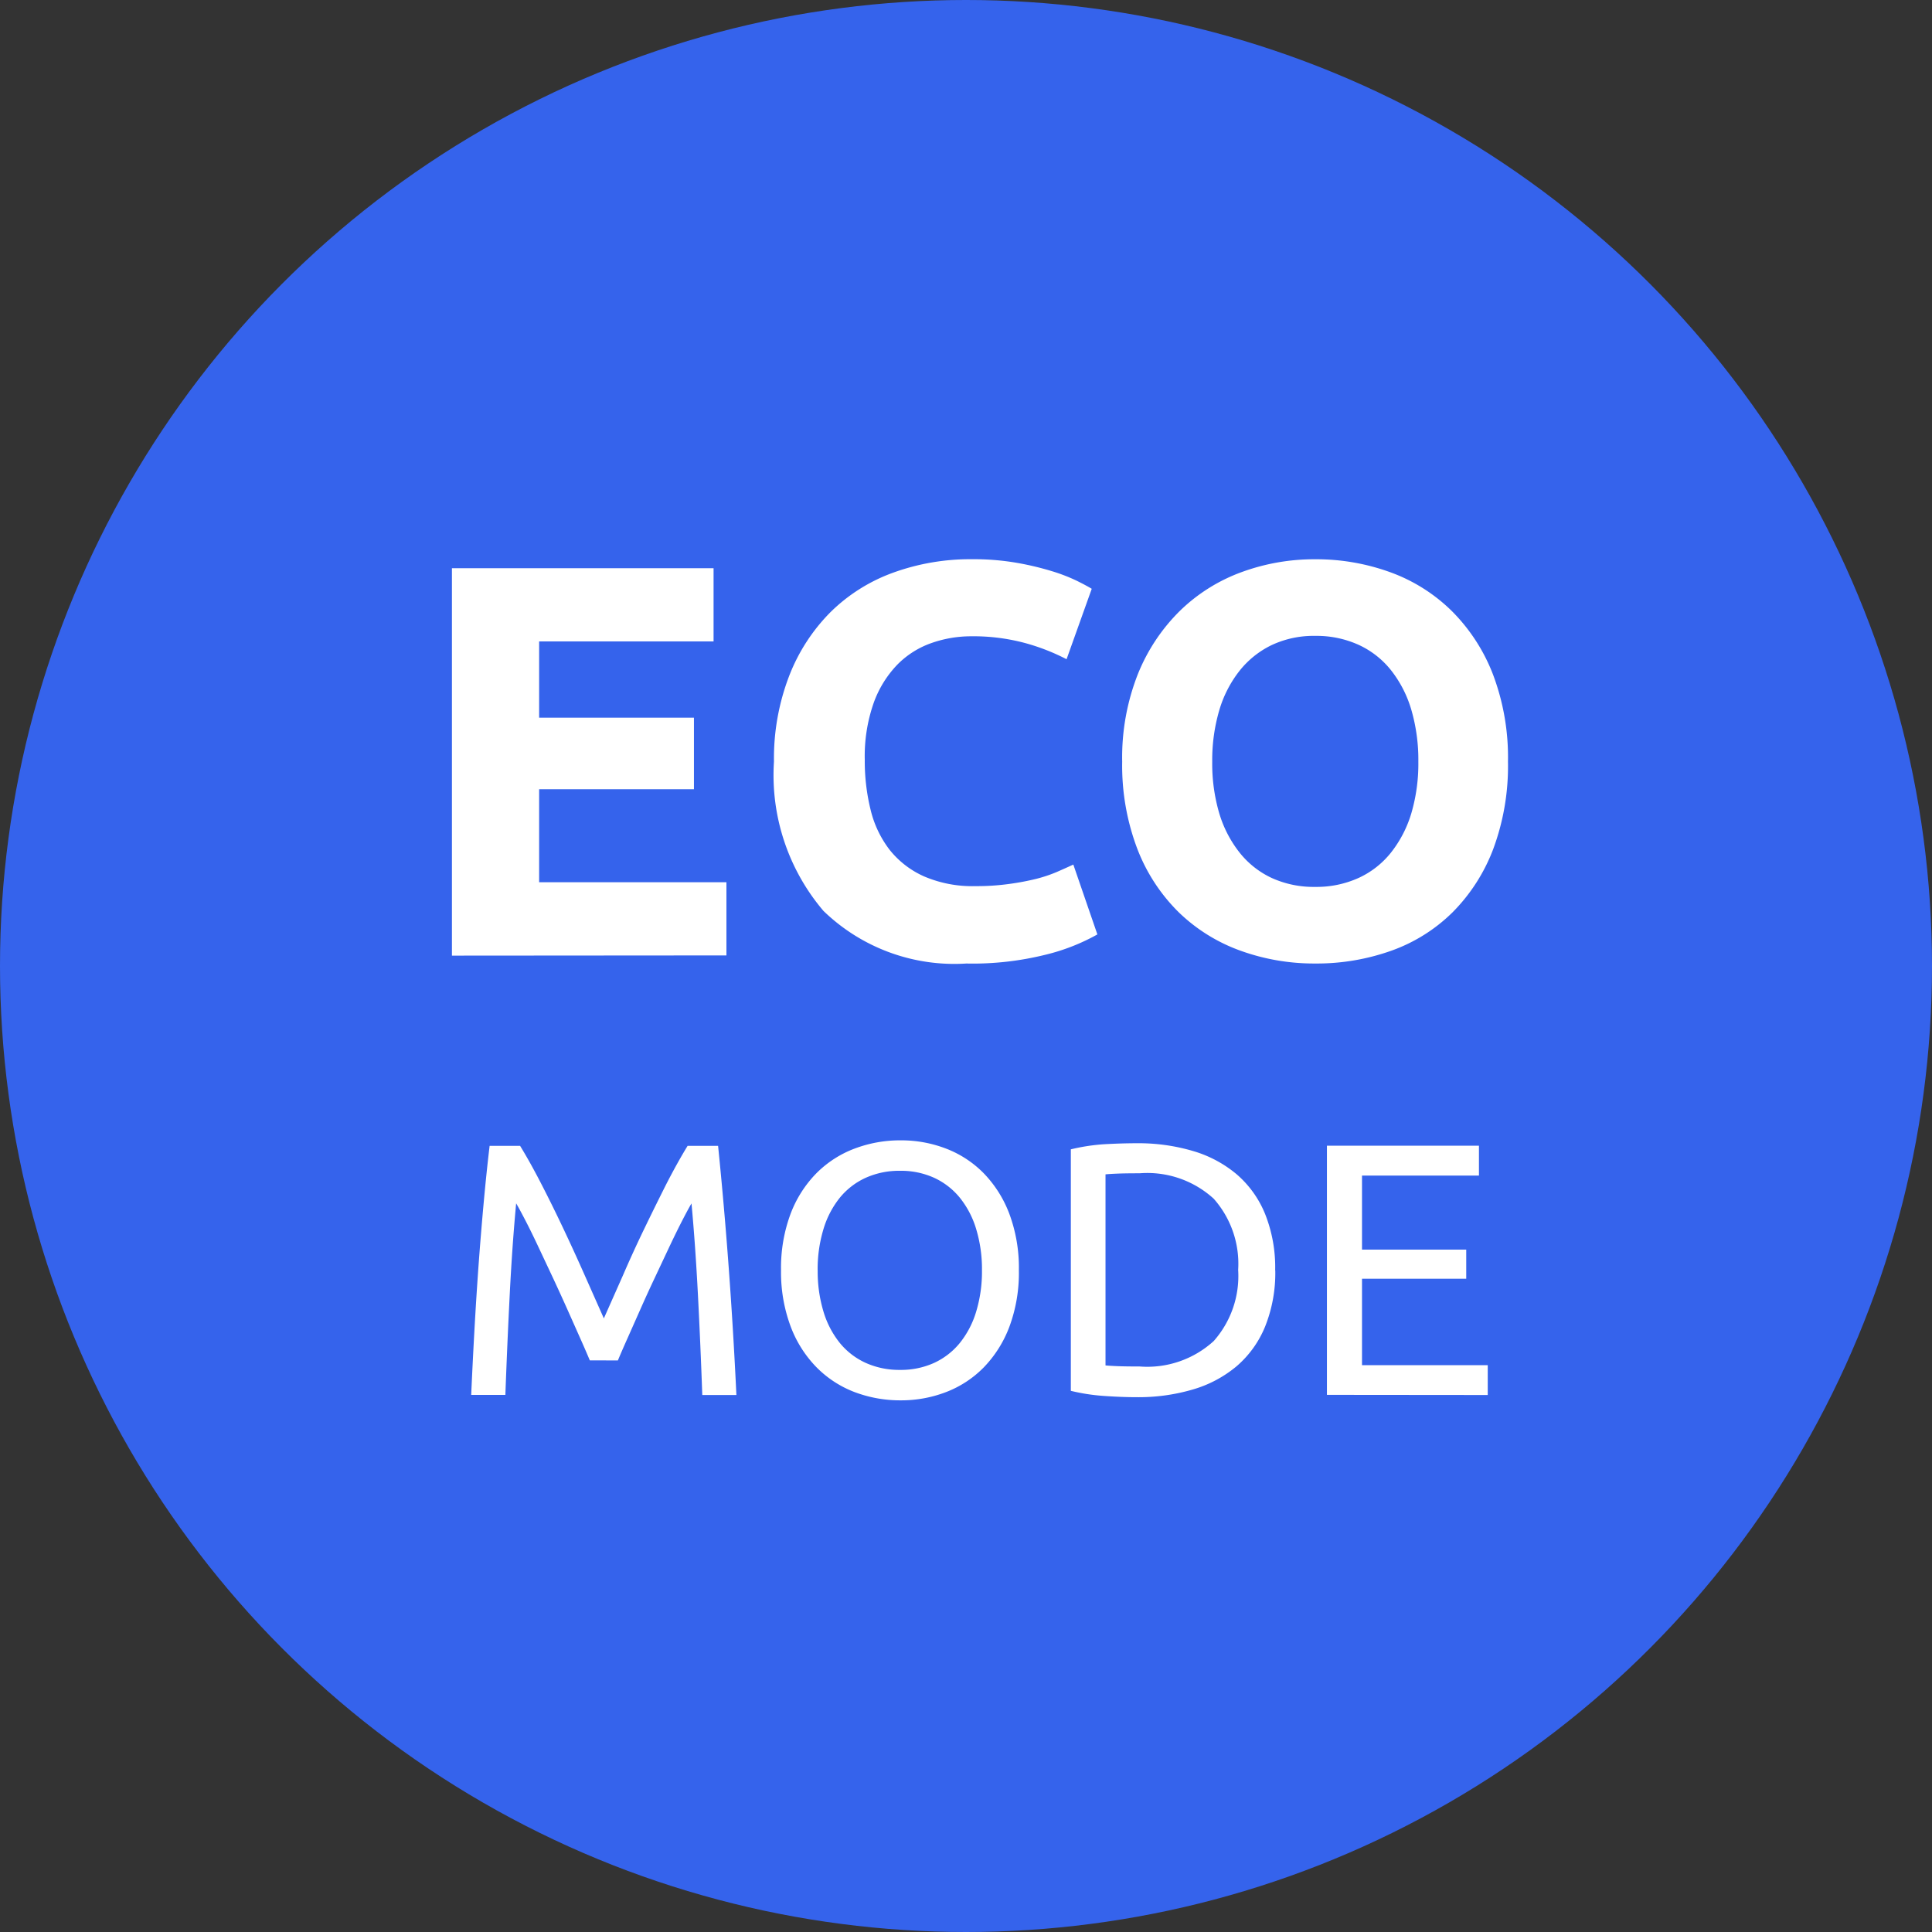
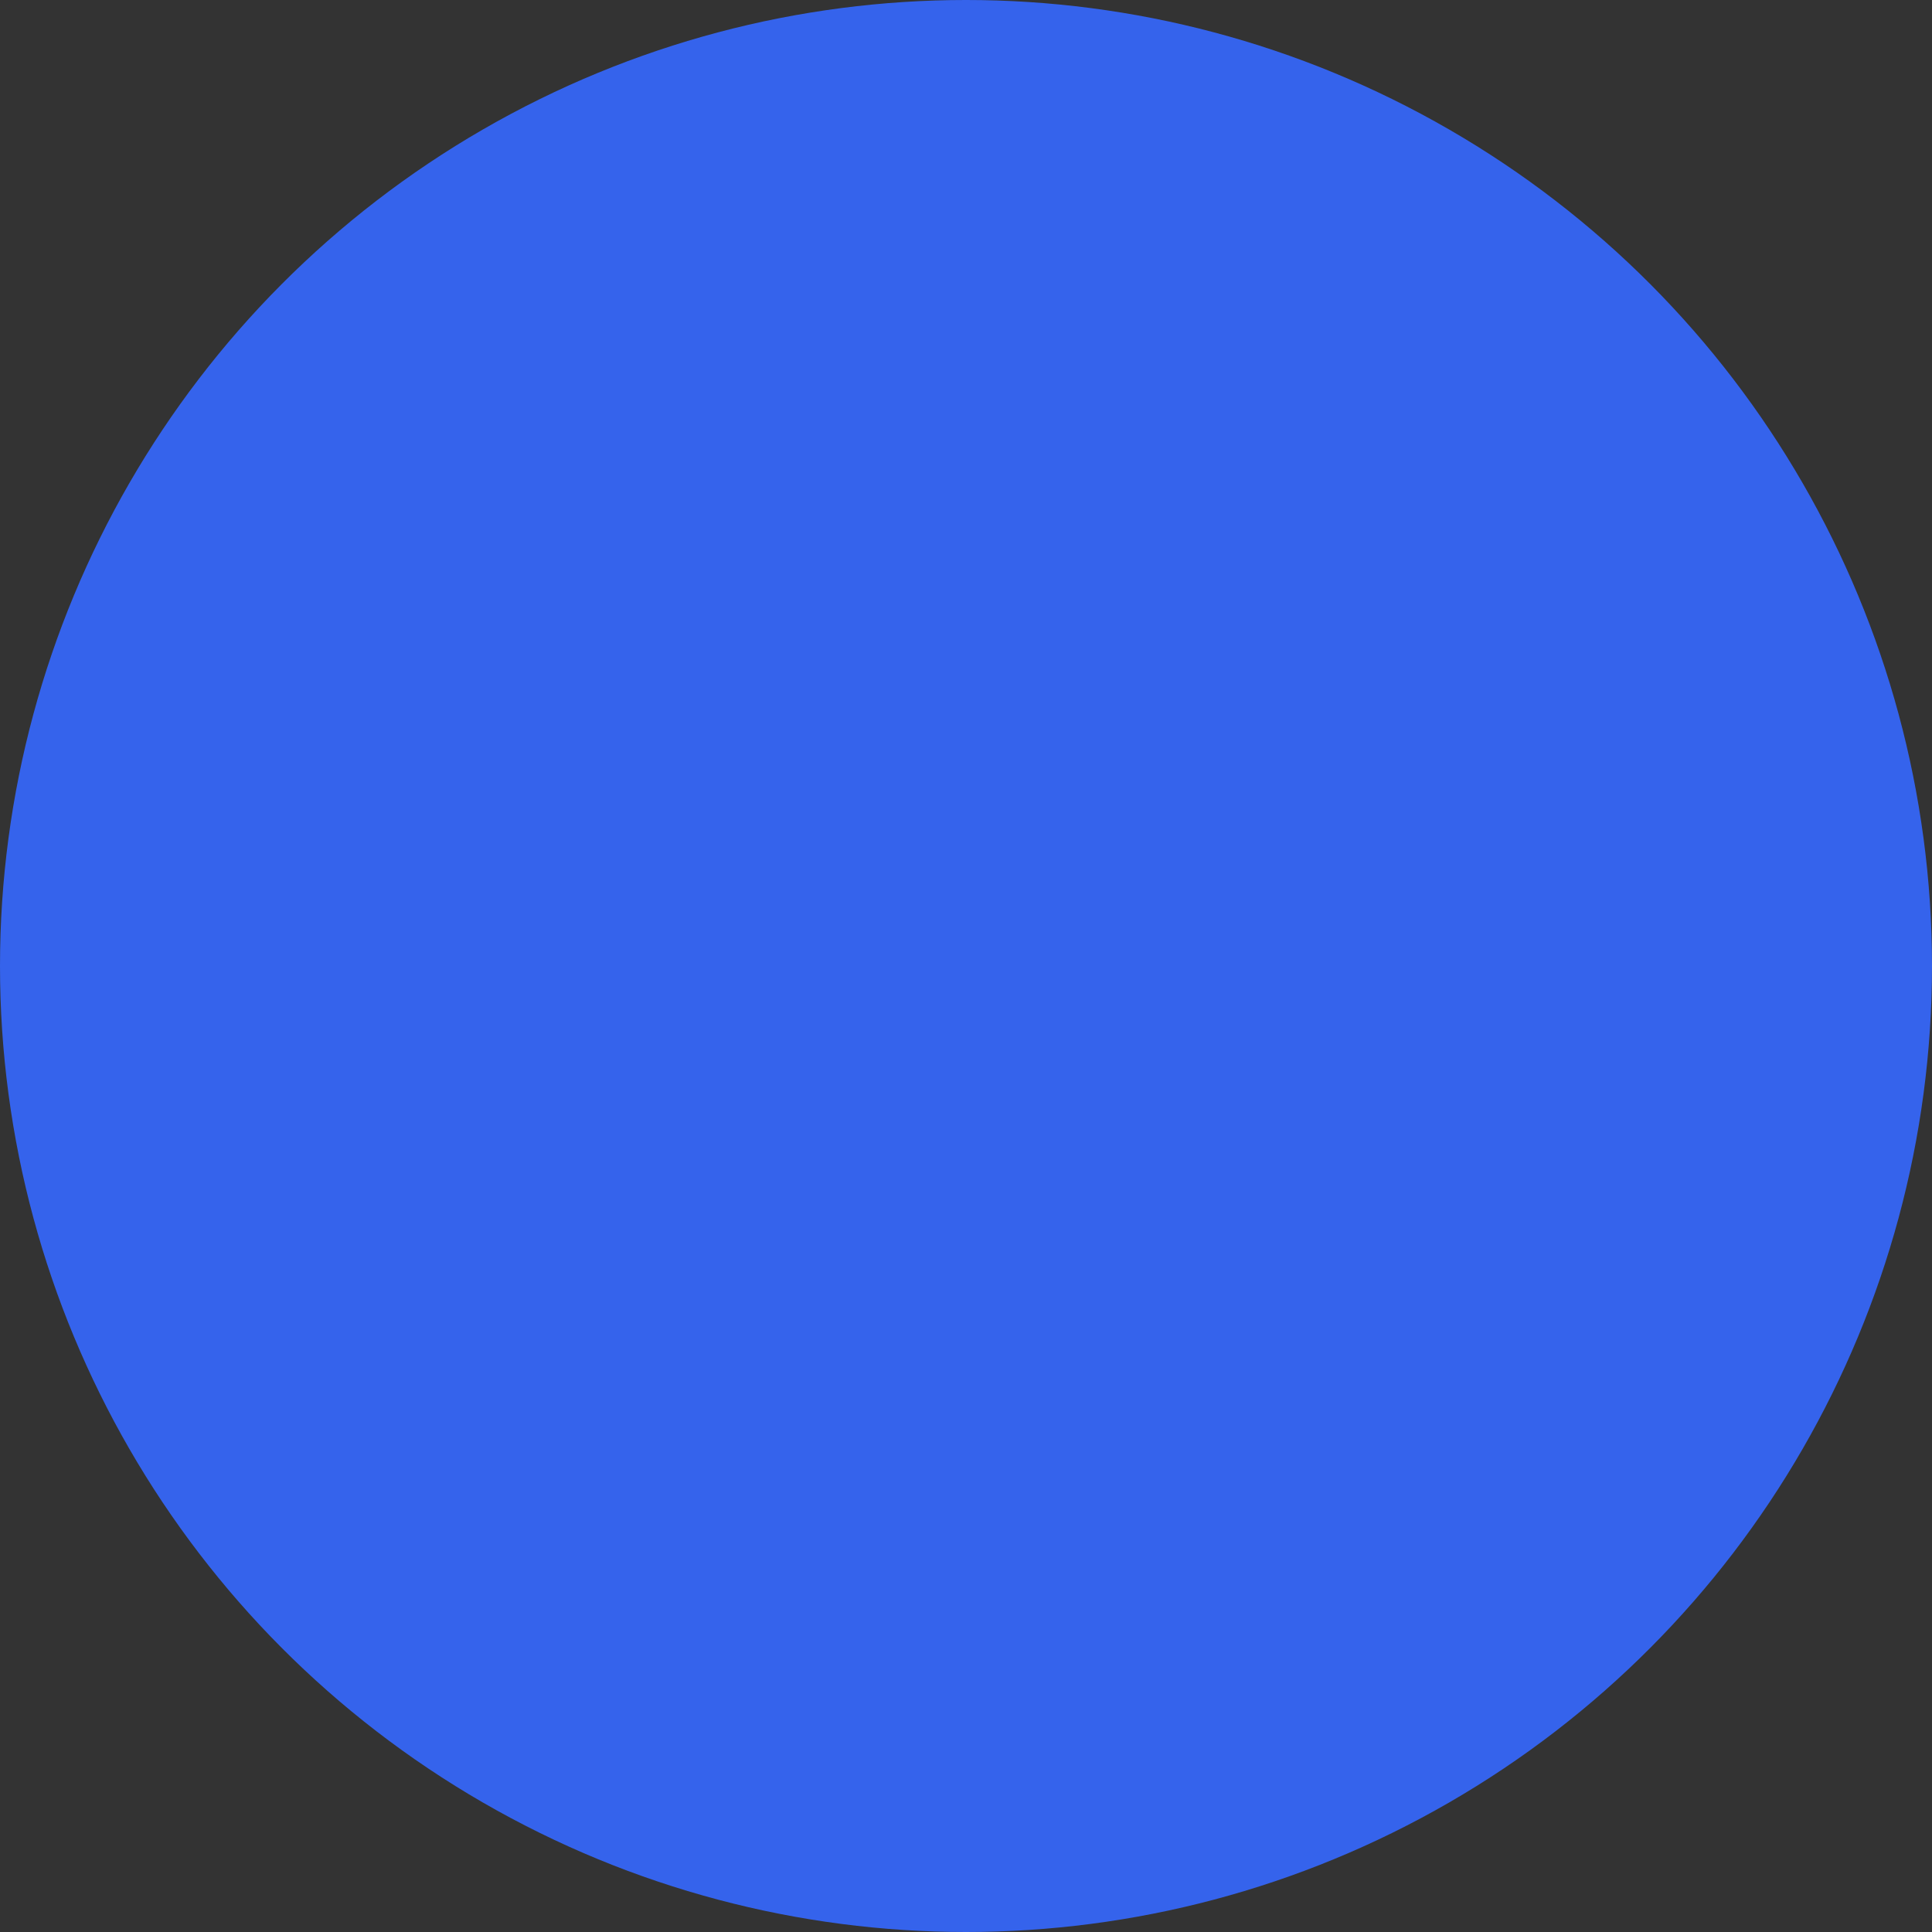
<svg xmlns="http://www.w3.org/2000/svg" width="38" height="38" viewBox="0 0 38 38">
  <rect x="0" y="0" width="38" height="38" fill="#333333" stroke="none" />
  <g id="ECO" transform="translate(-1202 -1664)">
    <g id="eco-2" data-name="eco" transform="translate(1185 1648)">
      <circle id="Ellipse_9553" data-name="Ellipse 9553" cx="19" cy="19" r="19" transform="translate(17 16)" fill="#3563ec" />
    </g>
    <g id="Group_185689" data-name="Group 185689" transform="translate(0 -2.871)">
      <g id="Group_185688" data-name="Group 185688" transform="translate(-102.351 168.723)">
-         <path id="Path_64958" data-name="Path 64958" d="M2.24-12.056v-7.62H7.386v1.44H3.955v1.5H7v1.407H3.955V-13.5H7.639v1.44Zm10.138.154a3.7,3.7,0,0,1-2.831-1.034,4.119,4.119,0,0,1-.973-2.936,4.515,4.515,0,0,1,.3-1.688,3.637,3.637,0,0,1,.814-1.254,3.4,3.4,0,0,1,1.232-.775,4.442,4.442,0,0,1,1.55-.264,4.969,4.969,0,0,1,.88.071,5.7,5.7,0,0,1,.693.165,3.418,3.418,0,0,1,.495.192q.2.1.286.154l-.495,1.385a4.151,4.151,0,0,0-.819-.319,3.909,3.909,0,0,0-1.061-.132,2.344,2.344,0,0,0-.775.132,1.753,1.753,0,0,0-.671.423,2.109,2.109,0,0,0-.467.753,3.16,3.16,0,0,0-.176,1.122,4,4,0,0,0,.115.984,2.087,2.087,0,0,0,.374.786,1.8,1.8,0,0,0,.676.522,2.407,2.407,0,0,0,1.012.192,4.61,4.61,0,0,0,.671-.044,4.98,4.98,0,0,0,.528-.1,2.771,2.771,0,0,0,.407-.137q.176-.077.319-.143l.473,1.374a4.019,4.019,0,0,1-1.023.4A5.96,5.96,0,0,1,12.378-11.9Zm4.816-3.969a3.463,3.463,0,0,0,.137,1.012,2.311,2.311,0,0,0,.4.775,1.752,1.752,0,0,0,.632.5,1.992,1.992,0,0,0,.858.176,2,2,0,0,0,.852-.176,1.74,1.74,0,0,0,.638-.5,2.311,2.311,0,0,0,.4-.775,3.463,3.463,0,0,0,.137-1.012,3.519,3.519,0,0,0-.137-1.017,2.3,2.3,0,0,0-.4-.781,1.74,1.74,0,0,0-.638-.5,2,2,0,0,0-.852-.176,1.941,1.941,0,0,0-.858.181,1.807,1.807,0,0,0-.632.506,2.3,2.3,0,0,0-.4.781A3.478,3.478,0,0,0,17.194-15.872Zm5.817,0a4.689,4.689,0,0,1-.291,1.721,3.539,3.539,0,0,1-.8,1.243,3.273,3.273,0,0,1-1.2.753,4.374,4.374,0,0,1-1.5.253,4.263,4.263,0,0,1-1.473-.253,3.388,3.388,0,0,1-1.21-.753,3.522,3.522,0,0,1-.814-1.243,4.611,4.611,0,0,1-.3-1.721,4.465,4.465,0,0,1,.308-1.721,3.666,3.666,0,0,1,.83-1.248,3.414,3.414,0,0,1,1.21-.759,4.153,4.153,0,0,1,1.446-.253,4.263,4.263,0,0,1,1.473.253,3.351,3.351,0,0,1,1.21.759,3.579,3.579,0,0,1,.814,1.248A4.611,4.611,0,0,1,23.011-15.872Z" transform="translate(1311 1529)" fill="#fff" />
-         <path id="Path_64959" data-name="Path 64959" d="M3.539-8.429q-.071-.17-.187-.431L3.1-9.426q-.134-.3-.286-.626l-.286-.608q-.134-.286-.251-.512t-.187-.346q-.078.834-.127,1.806T1.878-7.75H1.206q.028-.636.064-1.283t.081-1.272q.046-.626.1-1.219t.117-1.124h.6q.191.311.41.735t.438.887q.219.463.424.926l.375.845.375-.845q.2-.463.424-.926t.438-.887q.219-.424.41-.735h.6q.24,2.368.36,4.9H5.751q-.035-.99-.085-1.962t-.127-1.806q-.071.12-.187.346t-.251.512l-.286.608q-.152.322-.286.626l-.251.565q-.117.262-.187.431ZM7.3-10.2a3.043,3.043,0,0,1,.187-1.11,2.3,2.3,0,0,1,.509-.8,2.106,2.106,0,0,1,.749-.484,2.534,2.534,0,0,1,.908-.163,2.458,2.458,0,0,1,.894.163,2.085,2.085,0,0,1,.739.484,2.322,2.322,0,0,1,.505.8,3.043,3.043,0,0,1,.187,1.11,3.043,3.043,0,0,1-.187,1.11,2.322,2.322,0,0,1-.505.8,2.085,2.085,0,0,1-.739.484,2.458,2.458,0,0,1-.894.163,2.534,2.534,0,0,1-.908-.163A2.106,2.106,0,0,1,8-8.291a2.3,2.3,0,0,1-.509-.8A3.043,3.043,0,0,1,7.3-10.2Zm.721,0a2.72,2.72,0,0,0,.113.809,1.811,1.811,0,0,0,.322.619,1.409,1.409,0,0,0,.509.392,1.6,1.6,0,0,0,.675.138,1.577,1.577,0,0,0,.672-.138,1.417,1.417,0,0,0,.505-.392,1.812,1.812,0,0,0,.322-.619,2.72,2.72,0,0,0,.113-.809,2.72,2.72,0,0,0-.113-.809,1.811,1.811,0,0,0-.322-.619,1.417,1.417,0,0,0-.505-.392,1.577,1.577,0,0,0-.672-.138,1.6,1.6,0,0,0-.675.138,1.409,1.409,0,0,0-.509.392,1.811,1.811,0,0,0-.322.619A2.72,2.72,0,0,0,8.02-10.2Zm9,0a2.837,2.837,0,0,1-.2,1.106,2.047,2.047,0,0,1-.558.778,2.367,2.367,0,0,1-.862.459,3.792,3.792,0,0,1-1.1.152q-.3,0-.654-.025a3.866,3.866,0,0,1-.647-.1v-4.75a3.867,3.867,0,0,1,.647-.1Q14-12.7,14.3-12.7a3.792,3.792,0,0,1,1.1.152,2.367,2.367,0,0,1,.862.459,2.047,2.047,0,0,1,.558.778A2.837,2.837,0,0,1,17.019-10.2ZM14.354-8.309a1.937,1.937,0,0,0,1.456-.5,1.928,1.928,0,0,0,.481-1.4,1.928,1.928,0,0,0-.481-1.4,1.937,1.937,0,0,0-1.456-.5q-.29,0-.449.007t-.223.014V-8.33q.064.007.223.014T14.354-8.309Zm3.683.558v-4.9h2.99v.587h-2.3v1.456h2.05v.573h-2.05v1.7H21.2v.587Z" transform="translate(1312.413 1533.334)" fill="#fff" />
-       </g>
+         </g>
    </g>
  </g>
</svg>